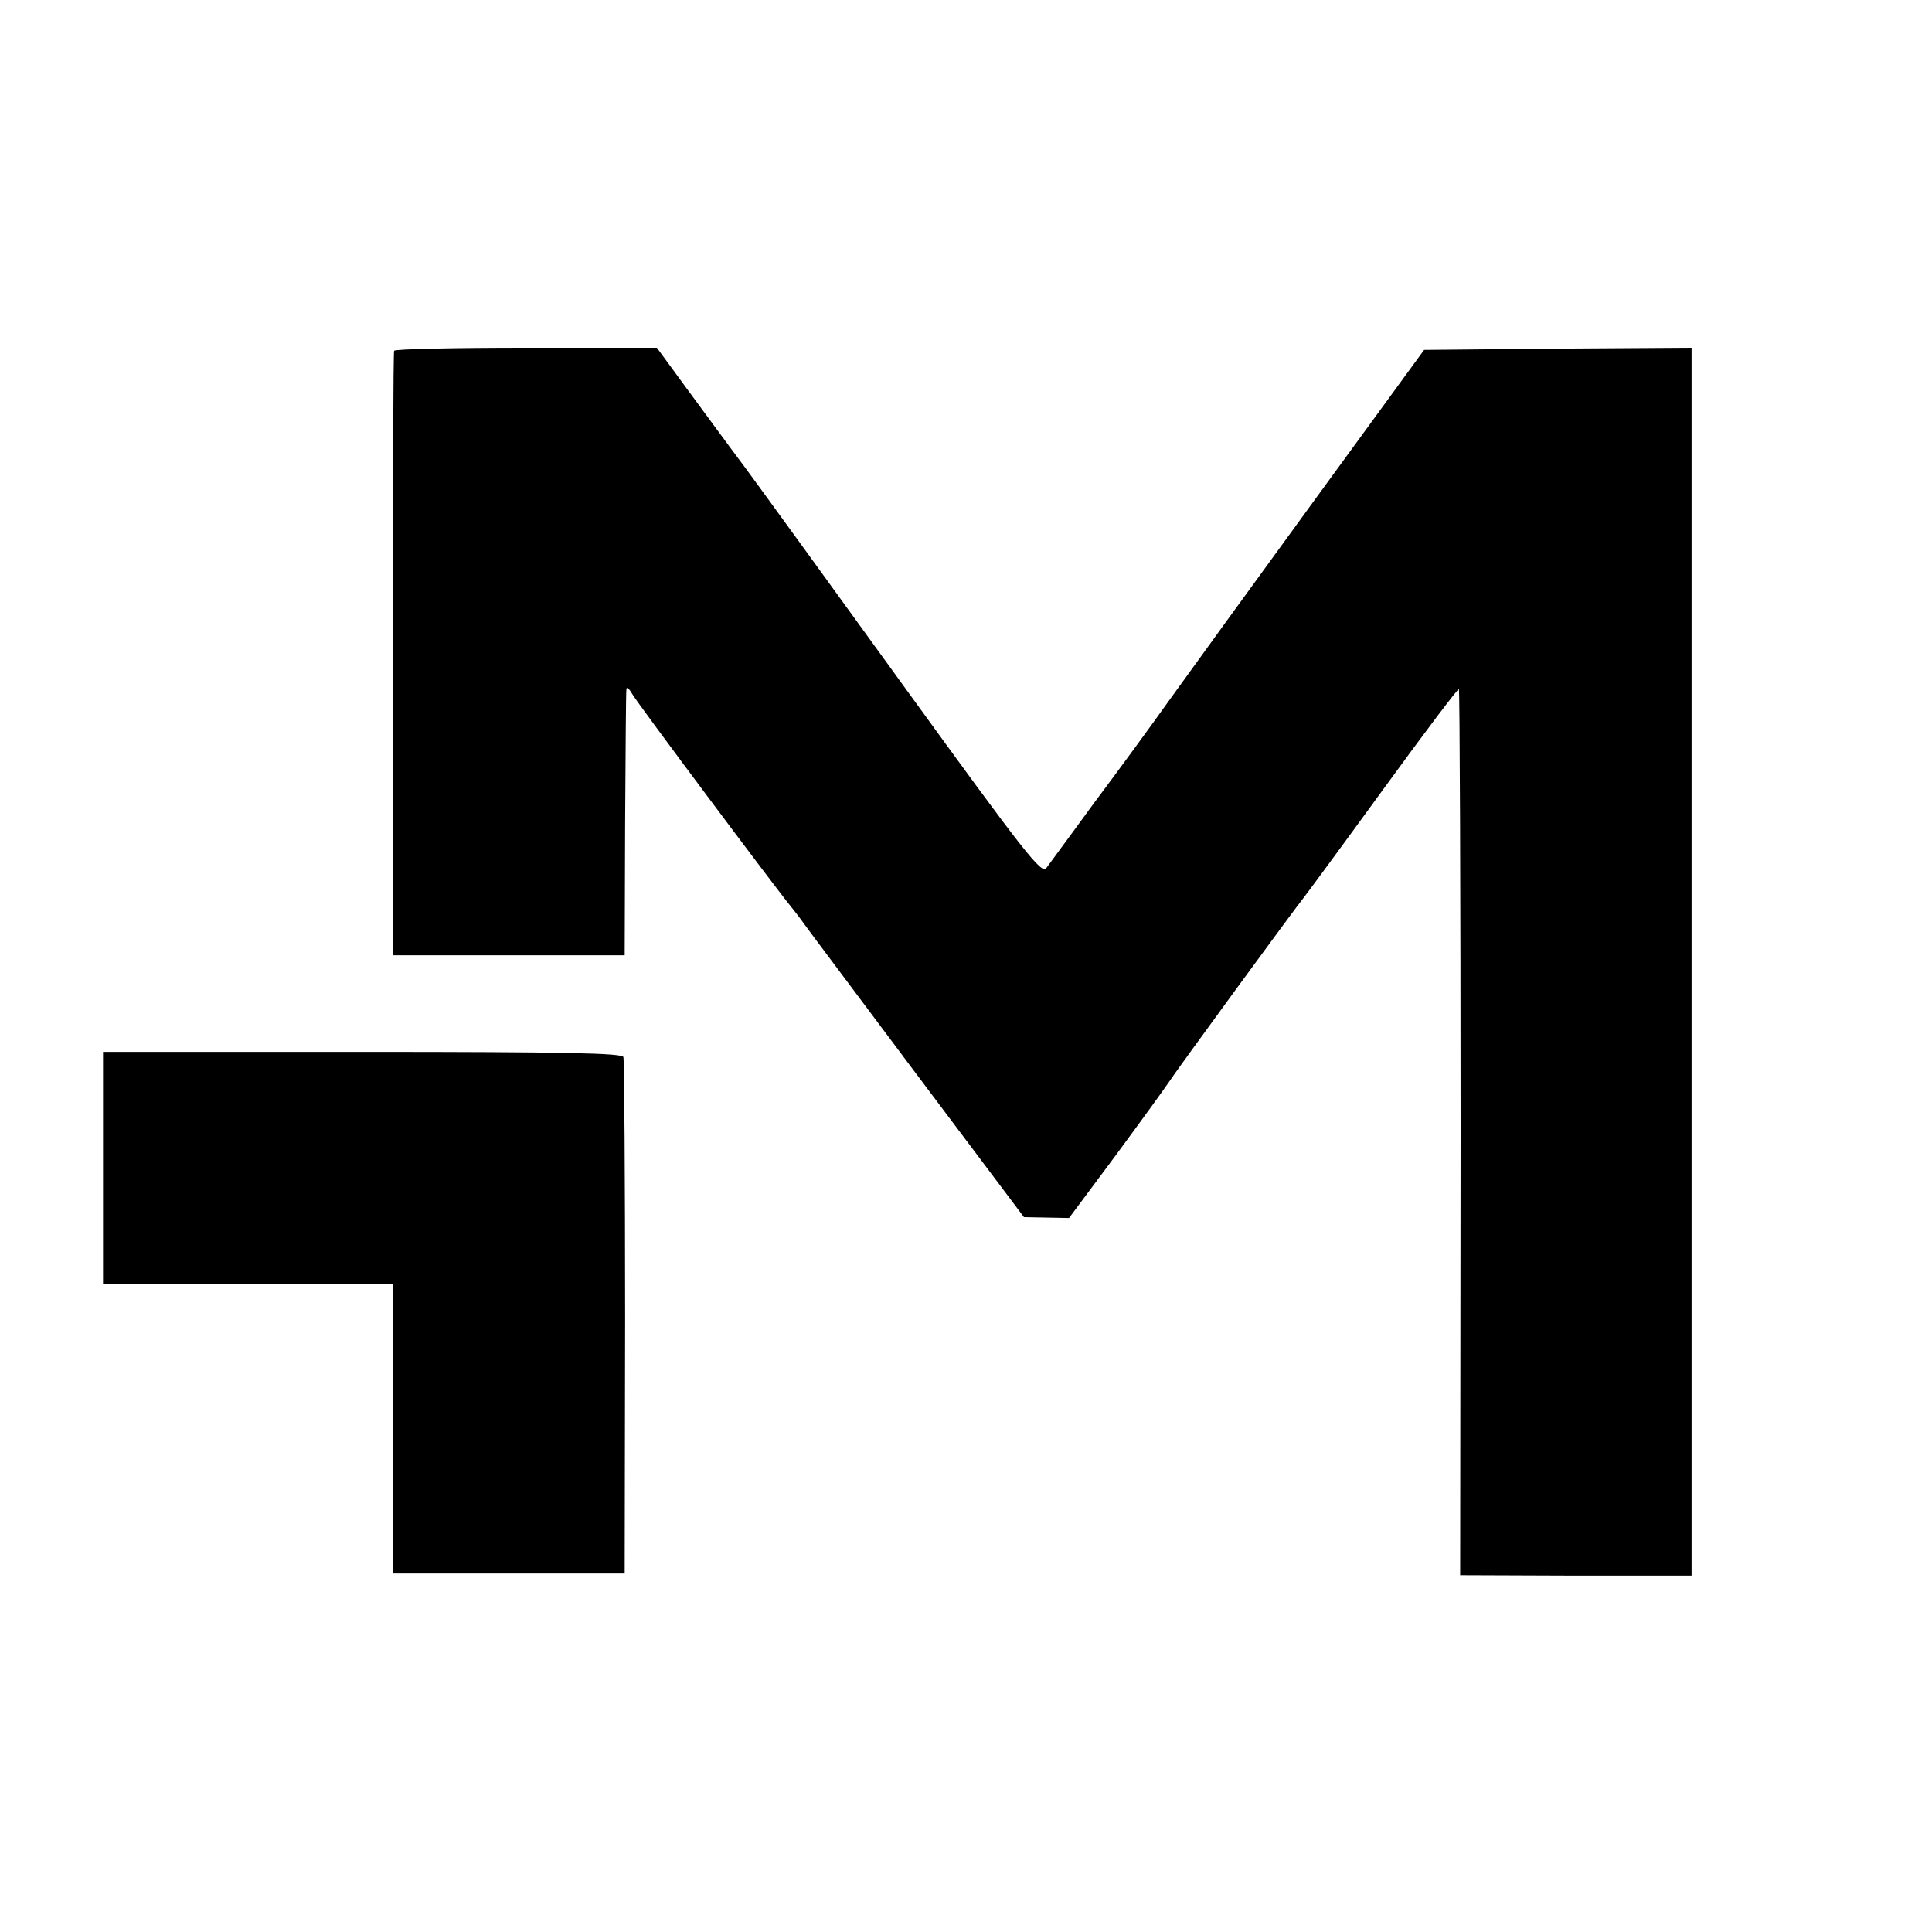
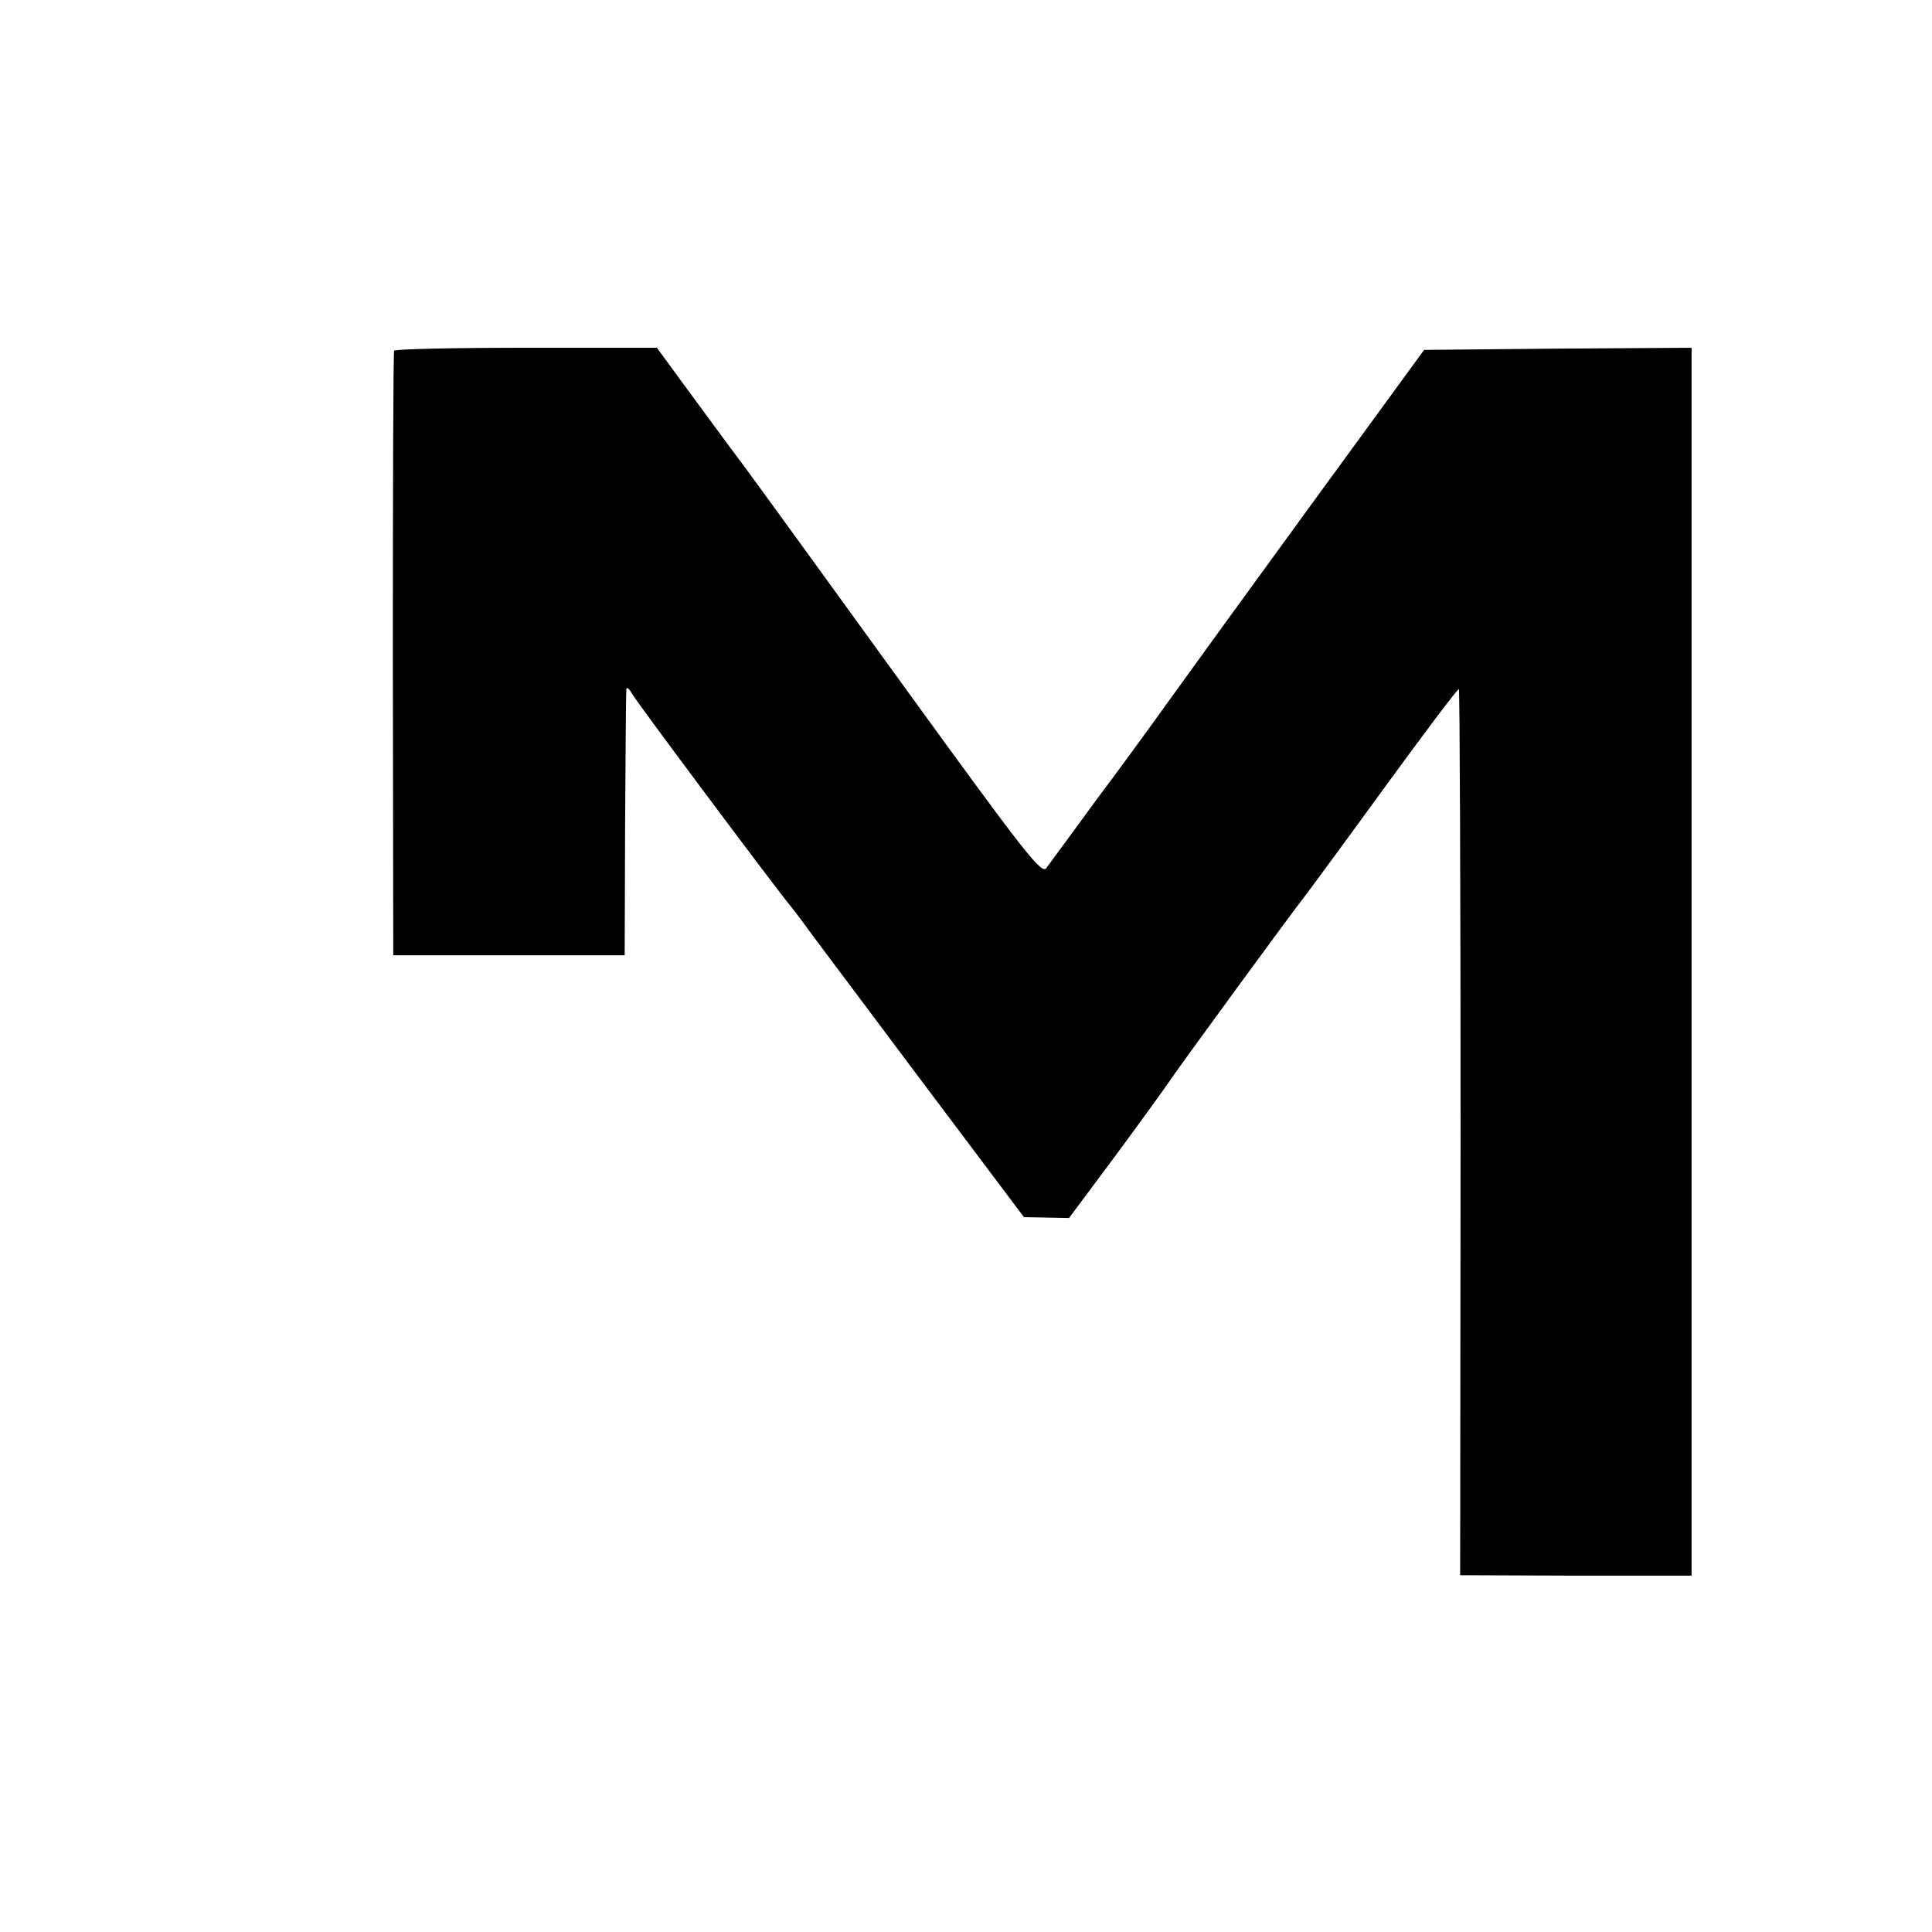
<svg xmlns="http://www.w3.org/2000/svg" version="1.0" width="450pt" height="450pt" viewBox="0 0 450 450" preserveAspectRatio="xMidYMid meet">
  <g transform="translate(0,450) scale(0.1,-0.1)" fill="#000000" stroke="none">
    <path d="M918 3683 c-2 -5 -3 -323 -3 -708 l1 -700 269 0 270 0 1 305 c1 168 2 310 3 315 1 6 7 0 14 -12 11 -20 331 -448 368 -493 8 -10 23 -29 32 -42 9 -13 128 -171 264 -353 l248 -330 53 -1 52 -1 108 145 c59 80 114 156 122 168 20 31 302 416 315 431 5 6 89 120 185 252 96 132 176 238 178 236 2 -2 4 -467 4 -1034 l-1 -1030 270 -1 269 0 0 1430 0 1430 -312 -2 -311 -3 -259 -355 c-142 -195 -293 -403 -336 -463 -42 -59 -121 -167 -175 -239 -53 -73 -103 -140 -110 -150 -11 -15 -50 35 -327 417 -173 239 -342 472 -376 518 -34 45 -93 126 -133 180 l-71 97 -304 0 c-168 0 -306 -3 -308 -7z" />
-     <path d="M240 1780 l0 -270 338 0 338 0 0 -337 0 -338 269 0 270 0 1 595 c0 327 -2 601 -4 608 -3 9 -134 12 -608 12 l-604 0 0 -270z" />
  </g>
</svg>